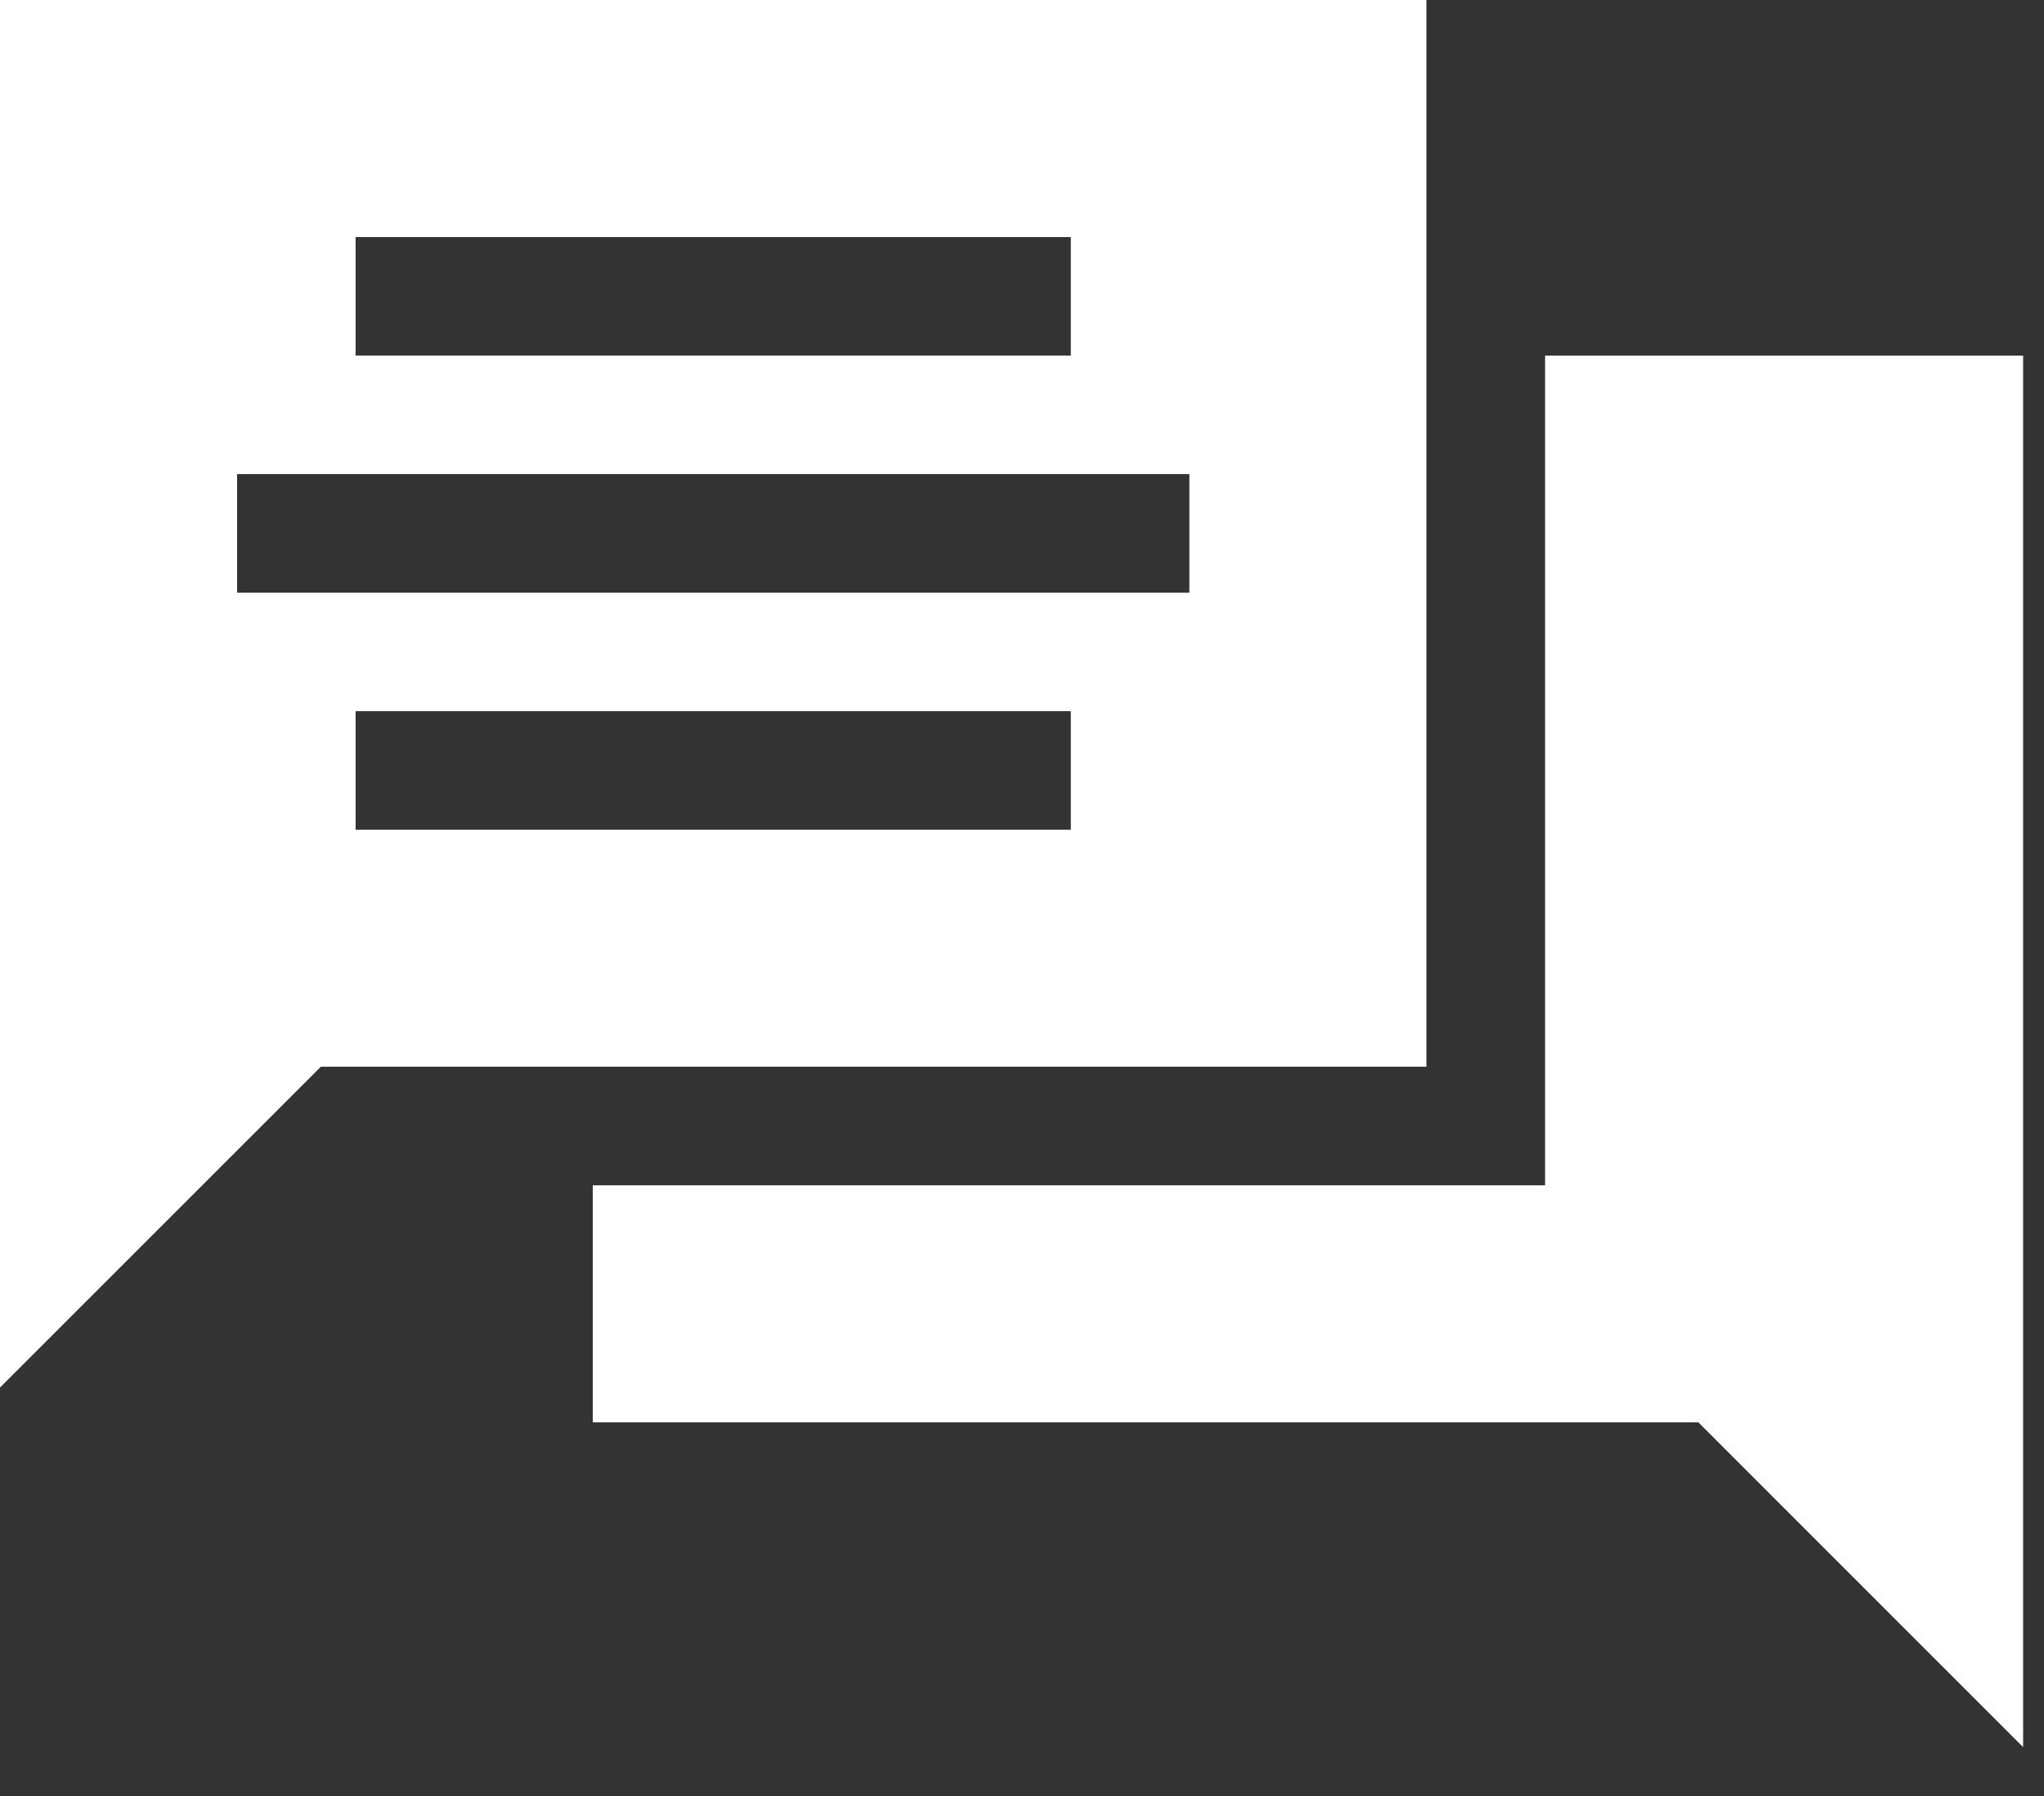
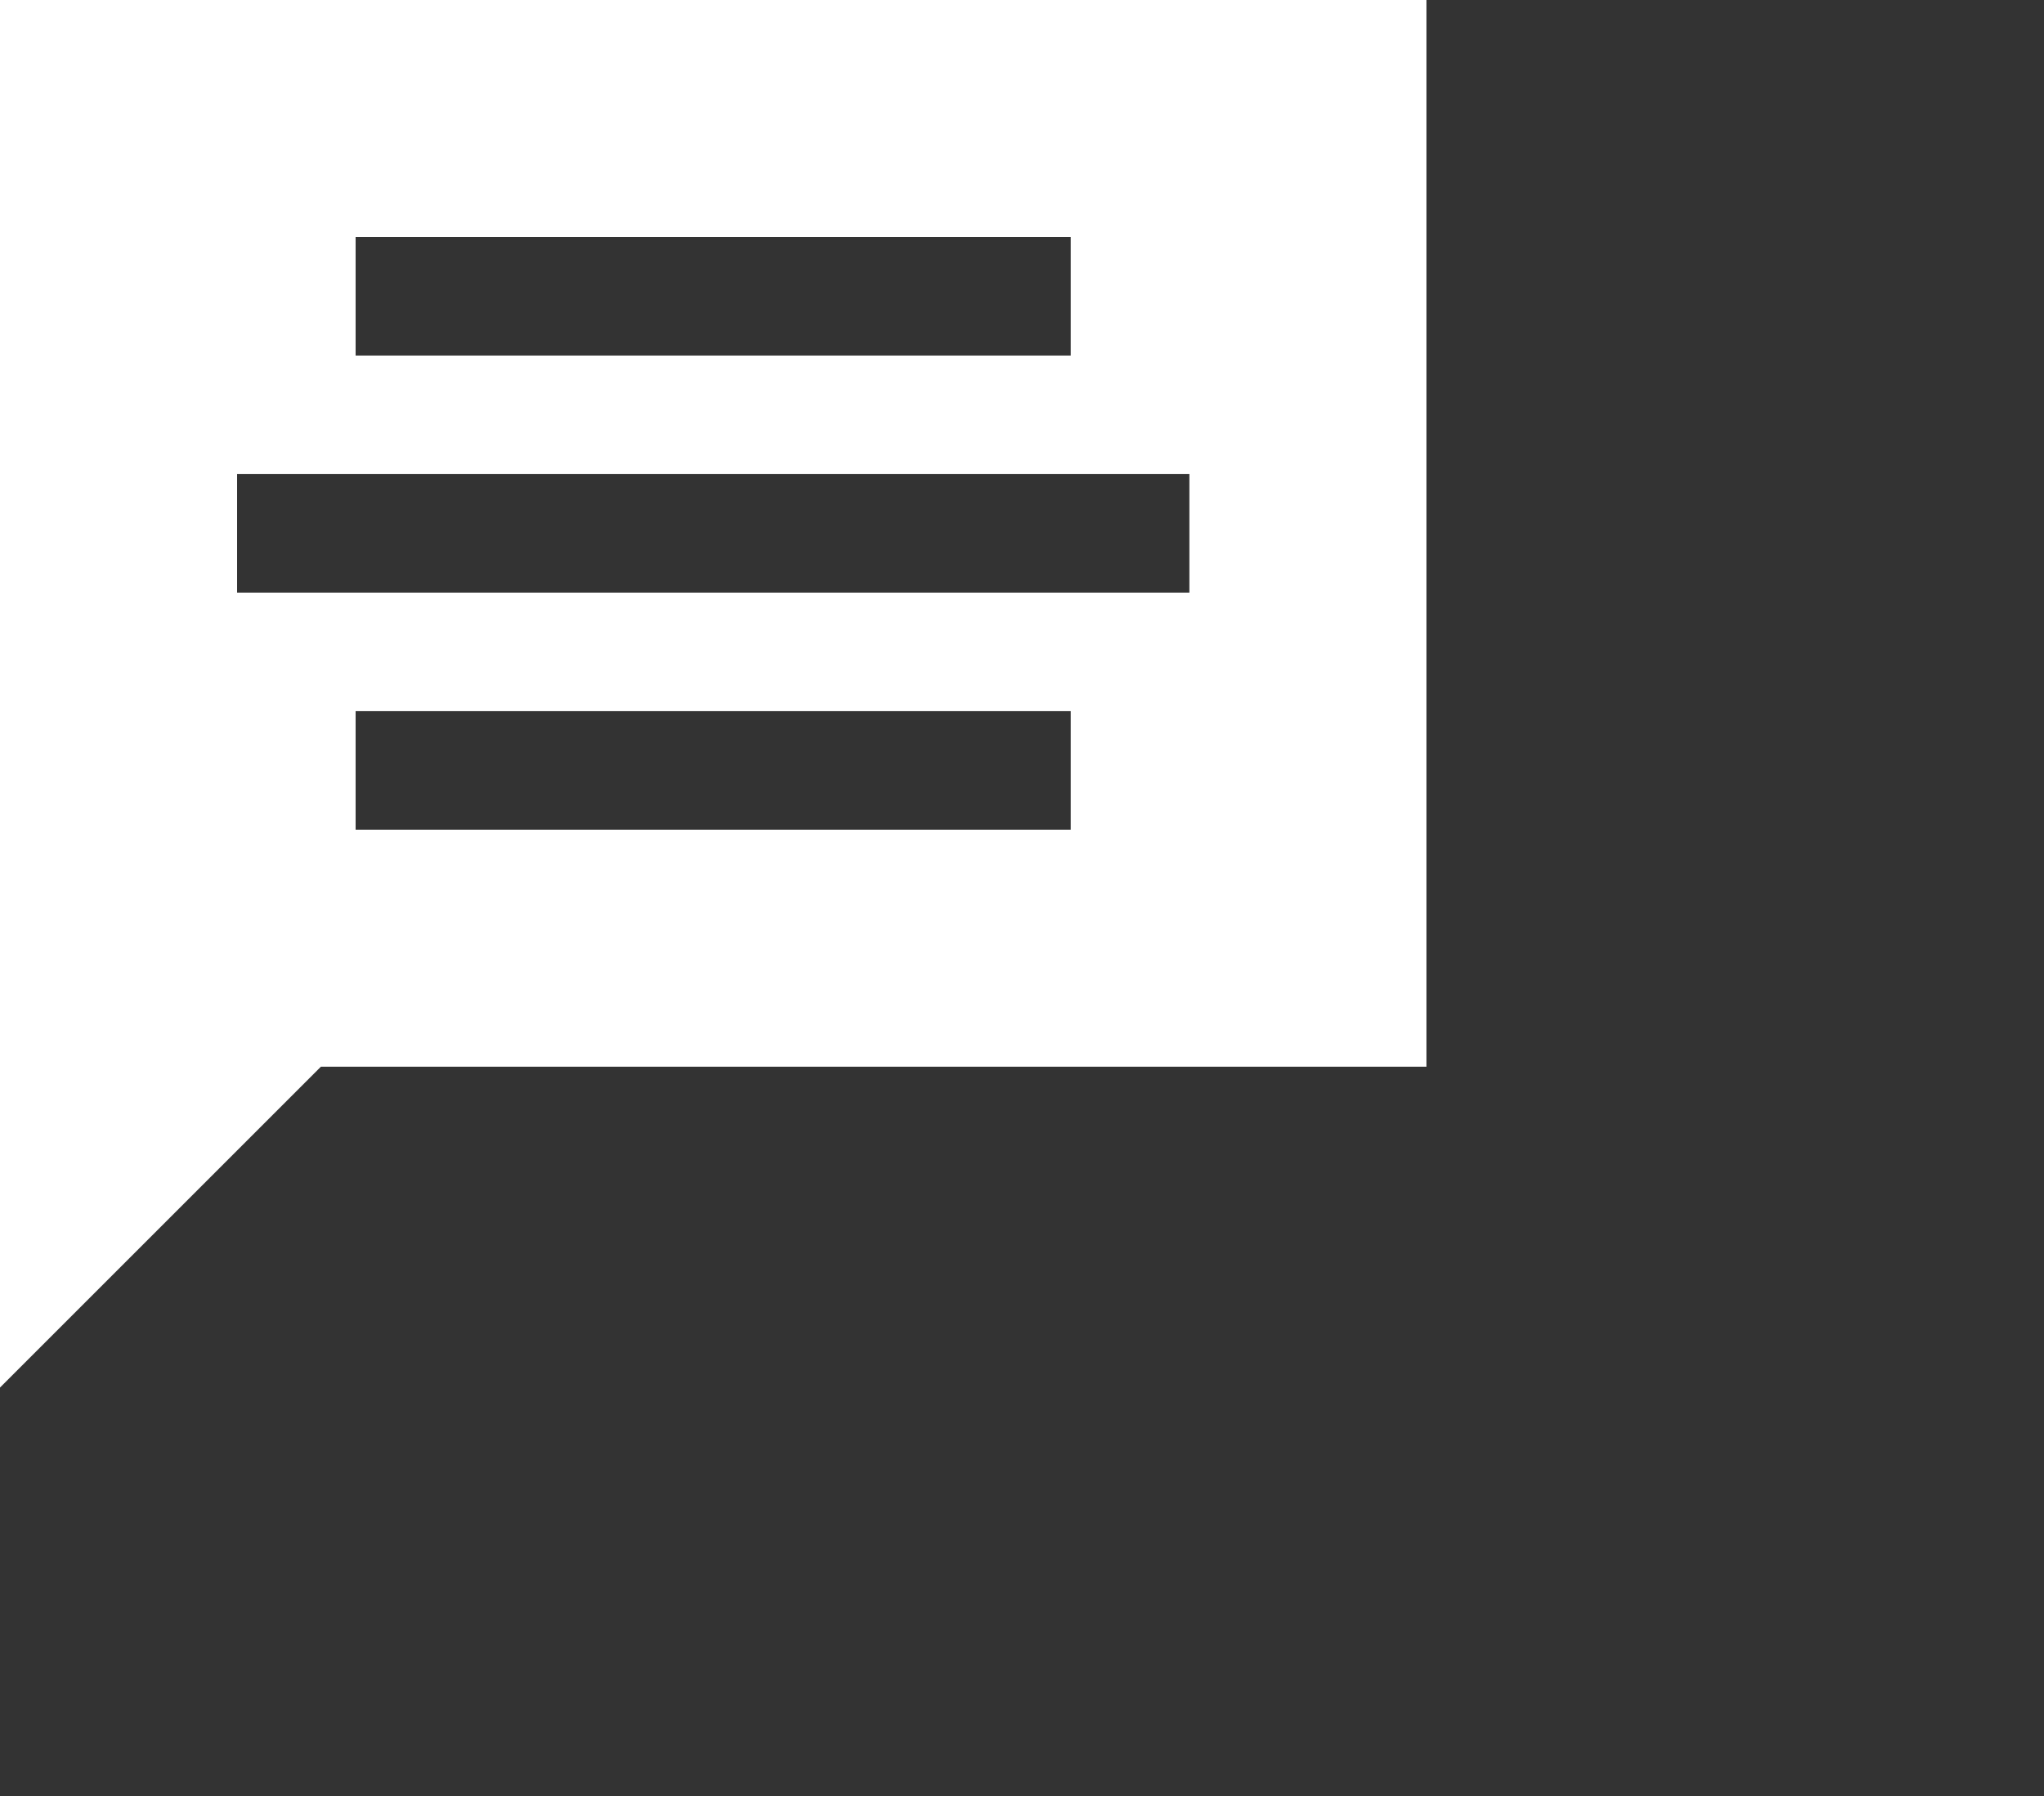
<svg xmlns="http://www.w3.org/2000/svg" width="33" height="29" viewBox="0 0 33 29" fill="none">
  <rect x="0" y="0" width="33" height="29" fill="#333333" stroke="none" />
  <path d="M23.029 0H0V22.405L5.181 17.224H23.029V0ZM5.741 3.828H17.288V5.741H5.741V3.828ZM17.288 13.397H5.741V11.483H17.288V13.397ZM19.202 9.569H3.828V7.655H19.202V9.569Z" fill="white" />
-   <path d="M24.945 19.139H9.57V22.966H27.419L32.663 28.211V5.742H24.945V19.139Z" fill="white" />
</svg>